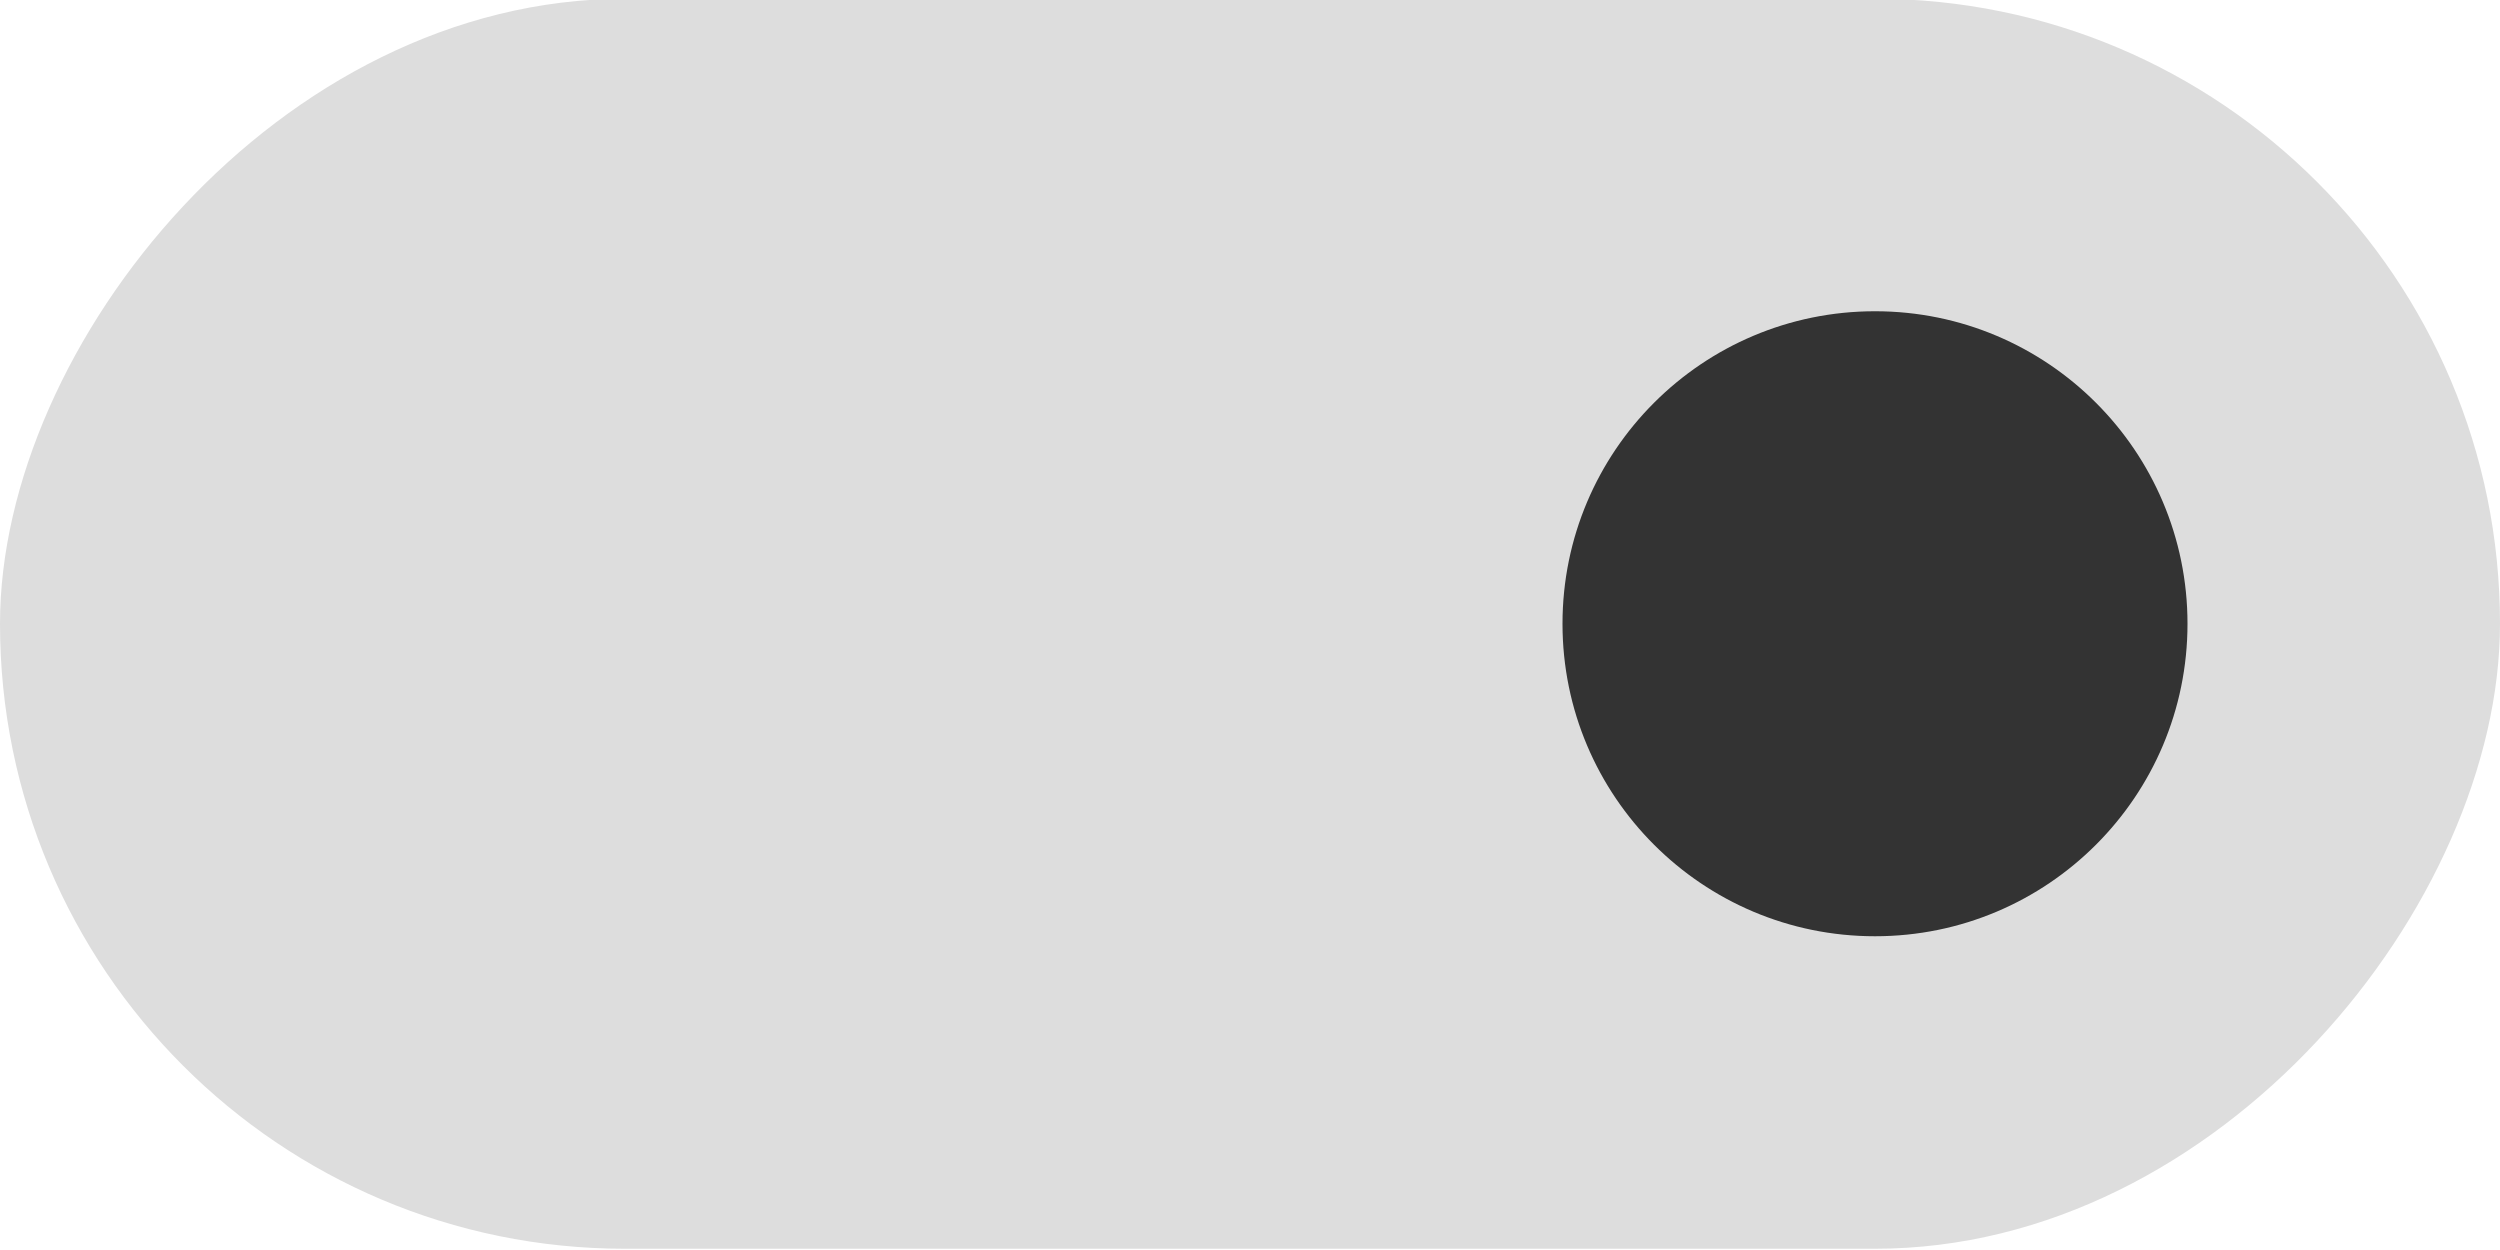
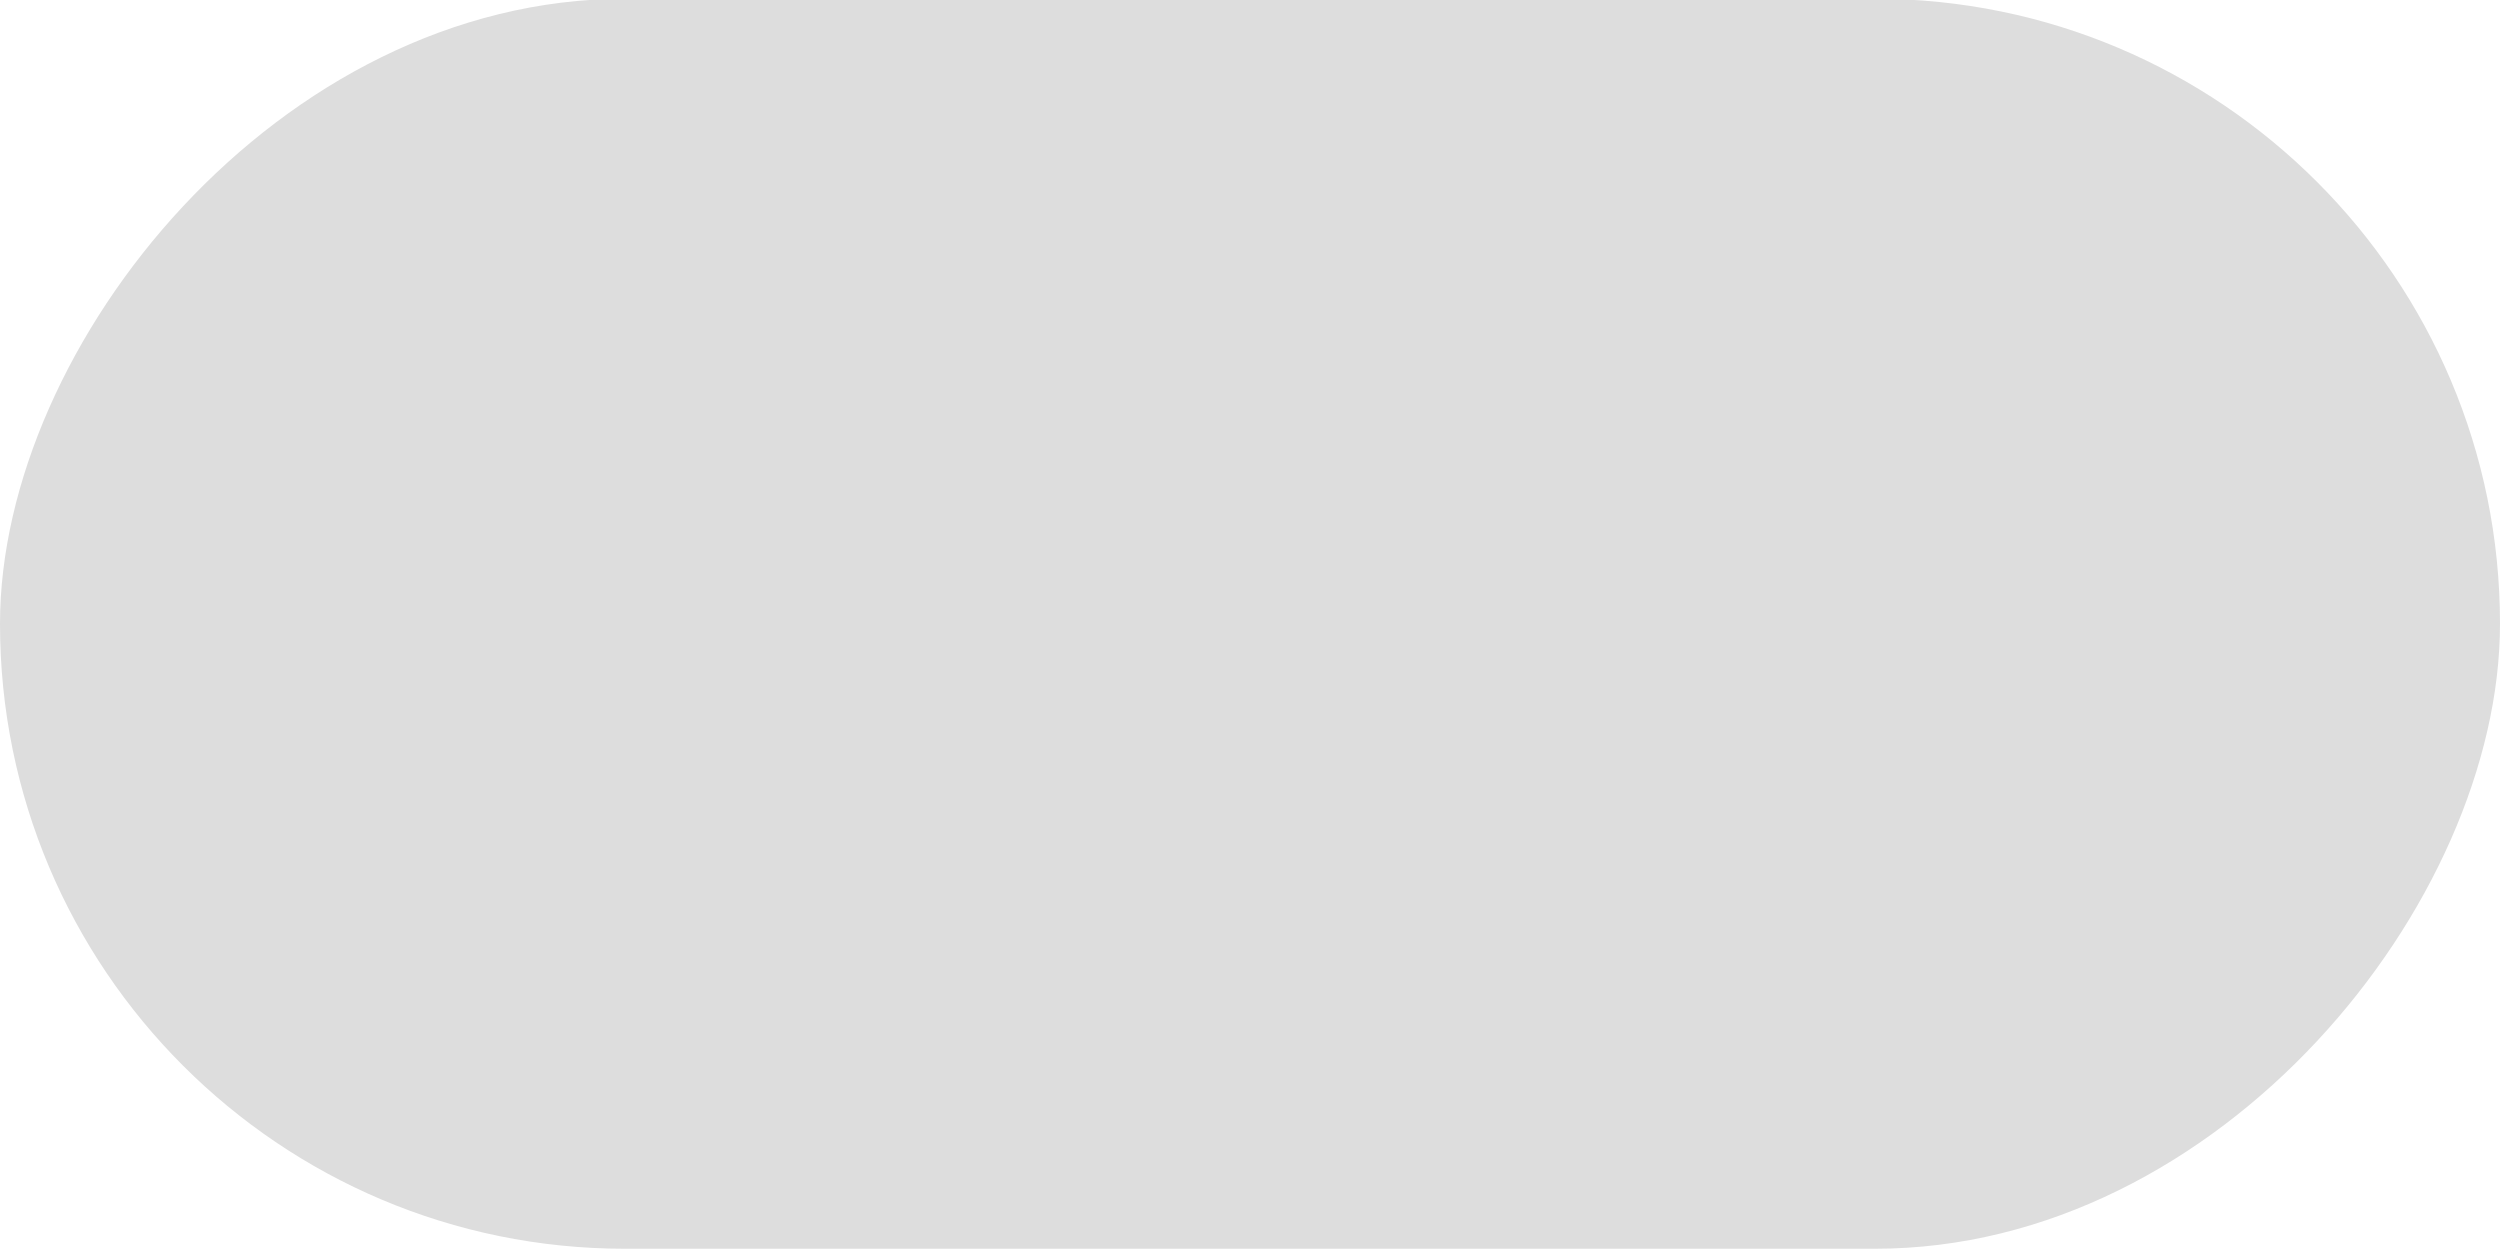
<svg xmlns="http://www.w3.org/2000/svg" width="40" height="20" version="1.1">
  <rect transform="scale(-1,1)" x="-40" y="-.02" width="40" height="20" rx="10" ry="10" fill="#dddddd" stroke-width="0" style="paint-order:stroke fill markers" />
-   <circle cx="30" cy="9.98" r="5" fill="#333333" stroke-width="0" style="paint-order:stroke fill markers" />
</svg>